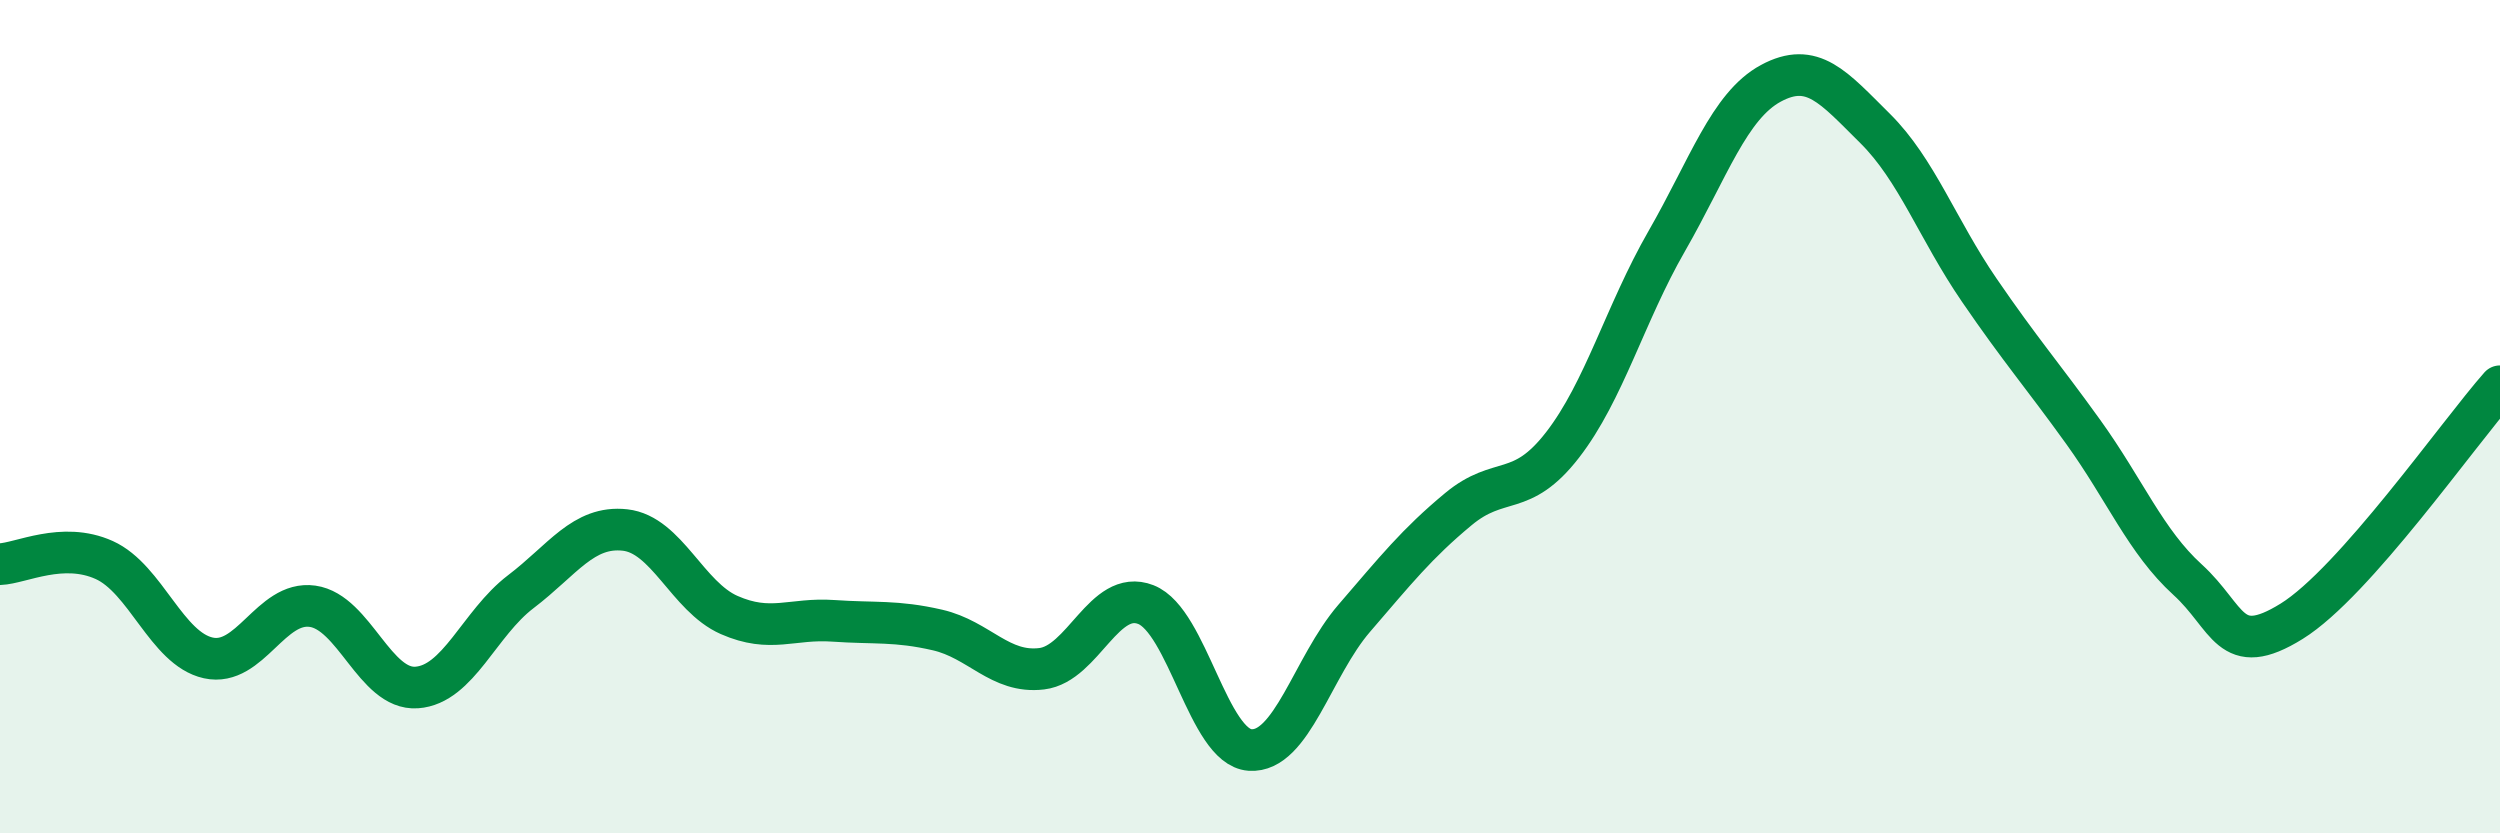
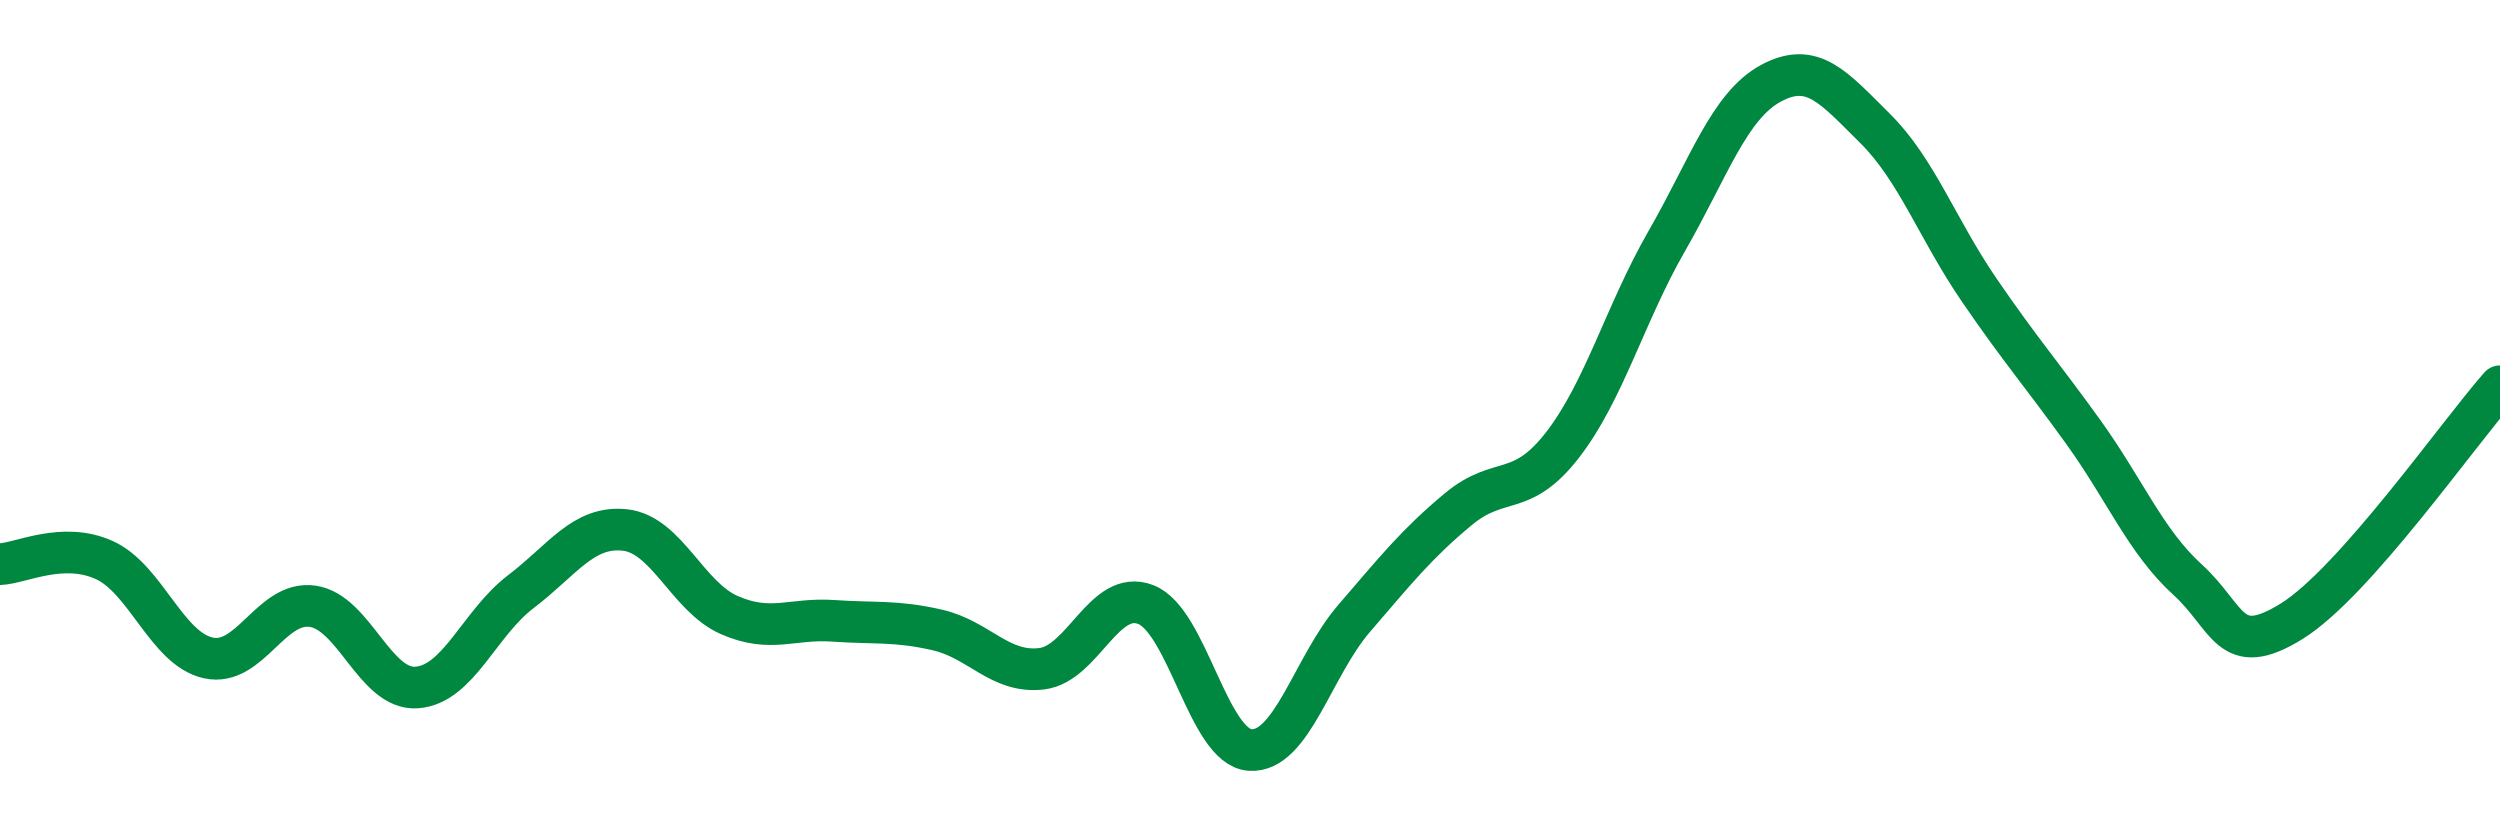
<svg xmlns="http://www.w3.org/2000/svg" width="60" height="20" viewBox="0 0 60 20">
-   <path d="M 0,13.54 C 0.5,13.52 1.5,12.99 2.5,13.44 C 3.5,13.89 4,15.57 5,15.79 C 6,16.01 6.5,14.41 7.5,14.55 C 8.5,14.69 9,16.57 10,16.5 C 11,16.43 11.5,14.96 12.5,14.2 C 13.5,13.44 14,12.61 15,12.72 C 16,12.83 16.5,14.32 17.5,14.76 C 18.5,15.2 19,14.83 20,14.9 C 21,14.97 21.5,14.89 22.5,15.12 C 23.5,15.35 24,16.17 25,16.05 C 26,15.93 26.5,14.12 27.5,14.51 C 28.5,14.9 29,17.93 30,18 C 31,18.07 31.5,16 32.5,14.84 C 33.5,13.68 34,13.05 35,12.22 C 36,11.39 36.5,11.97 37.5,10.68 C 38.5,9.39 39,7.53 40,5.79 C 41,4.05 41.5,2.54 42.5,2 C 43.5,1.46 44,2.09 45,3.08 C 46,4.07 46.5,5.5 47.5,6.96 C 48.5,8.42 49,8.98 50,10.37 C 51,11.76 51.5,13 52.5,13.91 C 53.5,14.82 53.5,15.84 55,14.91 C 56.5,13.98 59,10.4 60,9.27L60 20L0 20Z" fill="#008740" opacity="0.1" stroke-linecap="round" stroke-linejoin="round" />
  <path d="M 0,13.54 C 0.5,13.52 1.5,12.99 2.5,13.44 C 3.5,13.89 4,15.57 5,15.79 C 6,16.01 6.5,14.41 7.5,14.55 C 8.5,14.69 9,16.57 10,16.5 C 11,16.43 11.5,14.96 12.5,14.2 C 13.5,13.44 14,12.61 15,12.72 C 16,12.83 16.5,14.32 17.5,14.76 C 18.5,15.2 19,14.83 20,14.9 C 21,14.97 21.5,14.89 22.5,15.12 C 23.5,15.35 24,16.17 25,16.05 C 26,15.93 26.5,14.12 27.5,14.51 C 28.5,14.9 29,17.93 30,18 C 31,18.07 31.5,16 32.5,14.84 C 33.5,13.68 34,13.05 35,12.22 C 36,11.39 36.5,11.97 37.5,10.68 C 38.5,9.39 39,7.53 40,5.79 C 41,4.05 41.5,2.54 42.5,2 C 43.5,1.46 44,2.09 45,3.08 C 46,4.07 46.5,5.5 47.5,6.96 C 48.5,8.42 49,8.98 50,10.37 C 51,11.76 51.5,13 52.5,13.91 C 53.5,14.82 53.5,15.84 55,14.91 C 56.5,13.98 59,10.4 60,9.27" stroke="#008740" stroke-width="1" fill="none" stroke-linecap="round" stroke-linejoin="round" />
</svg>